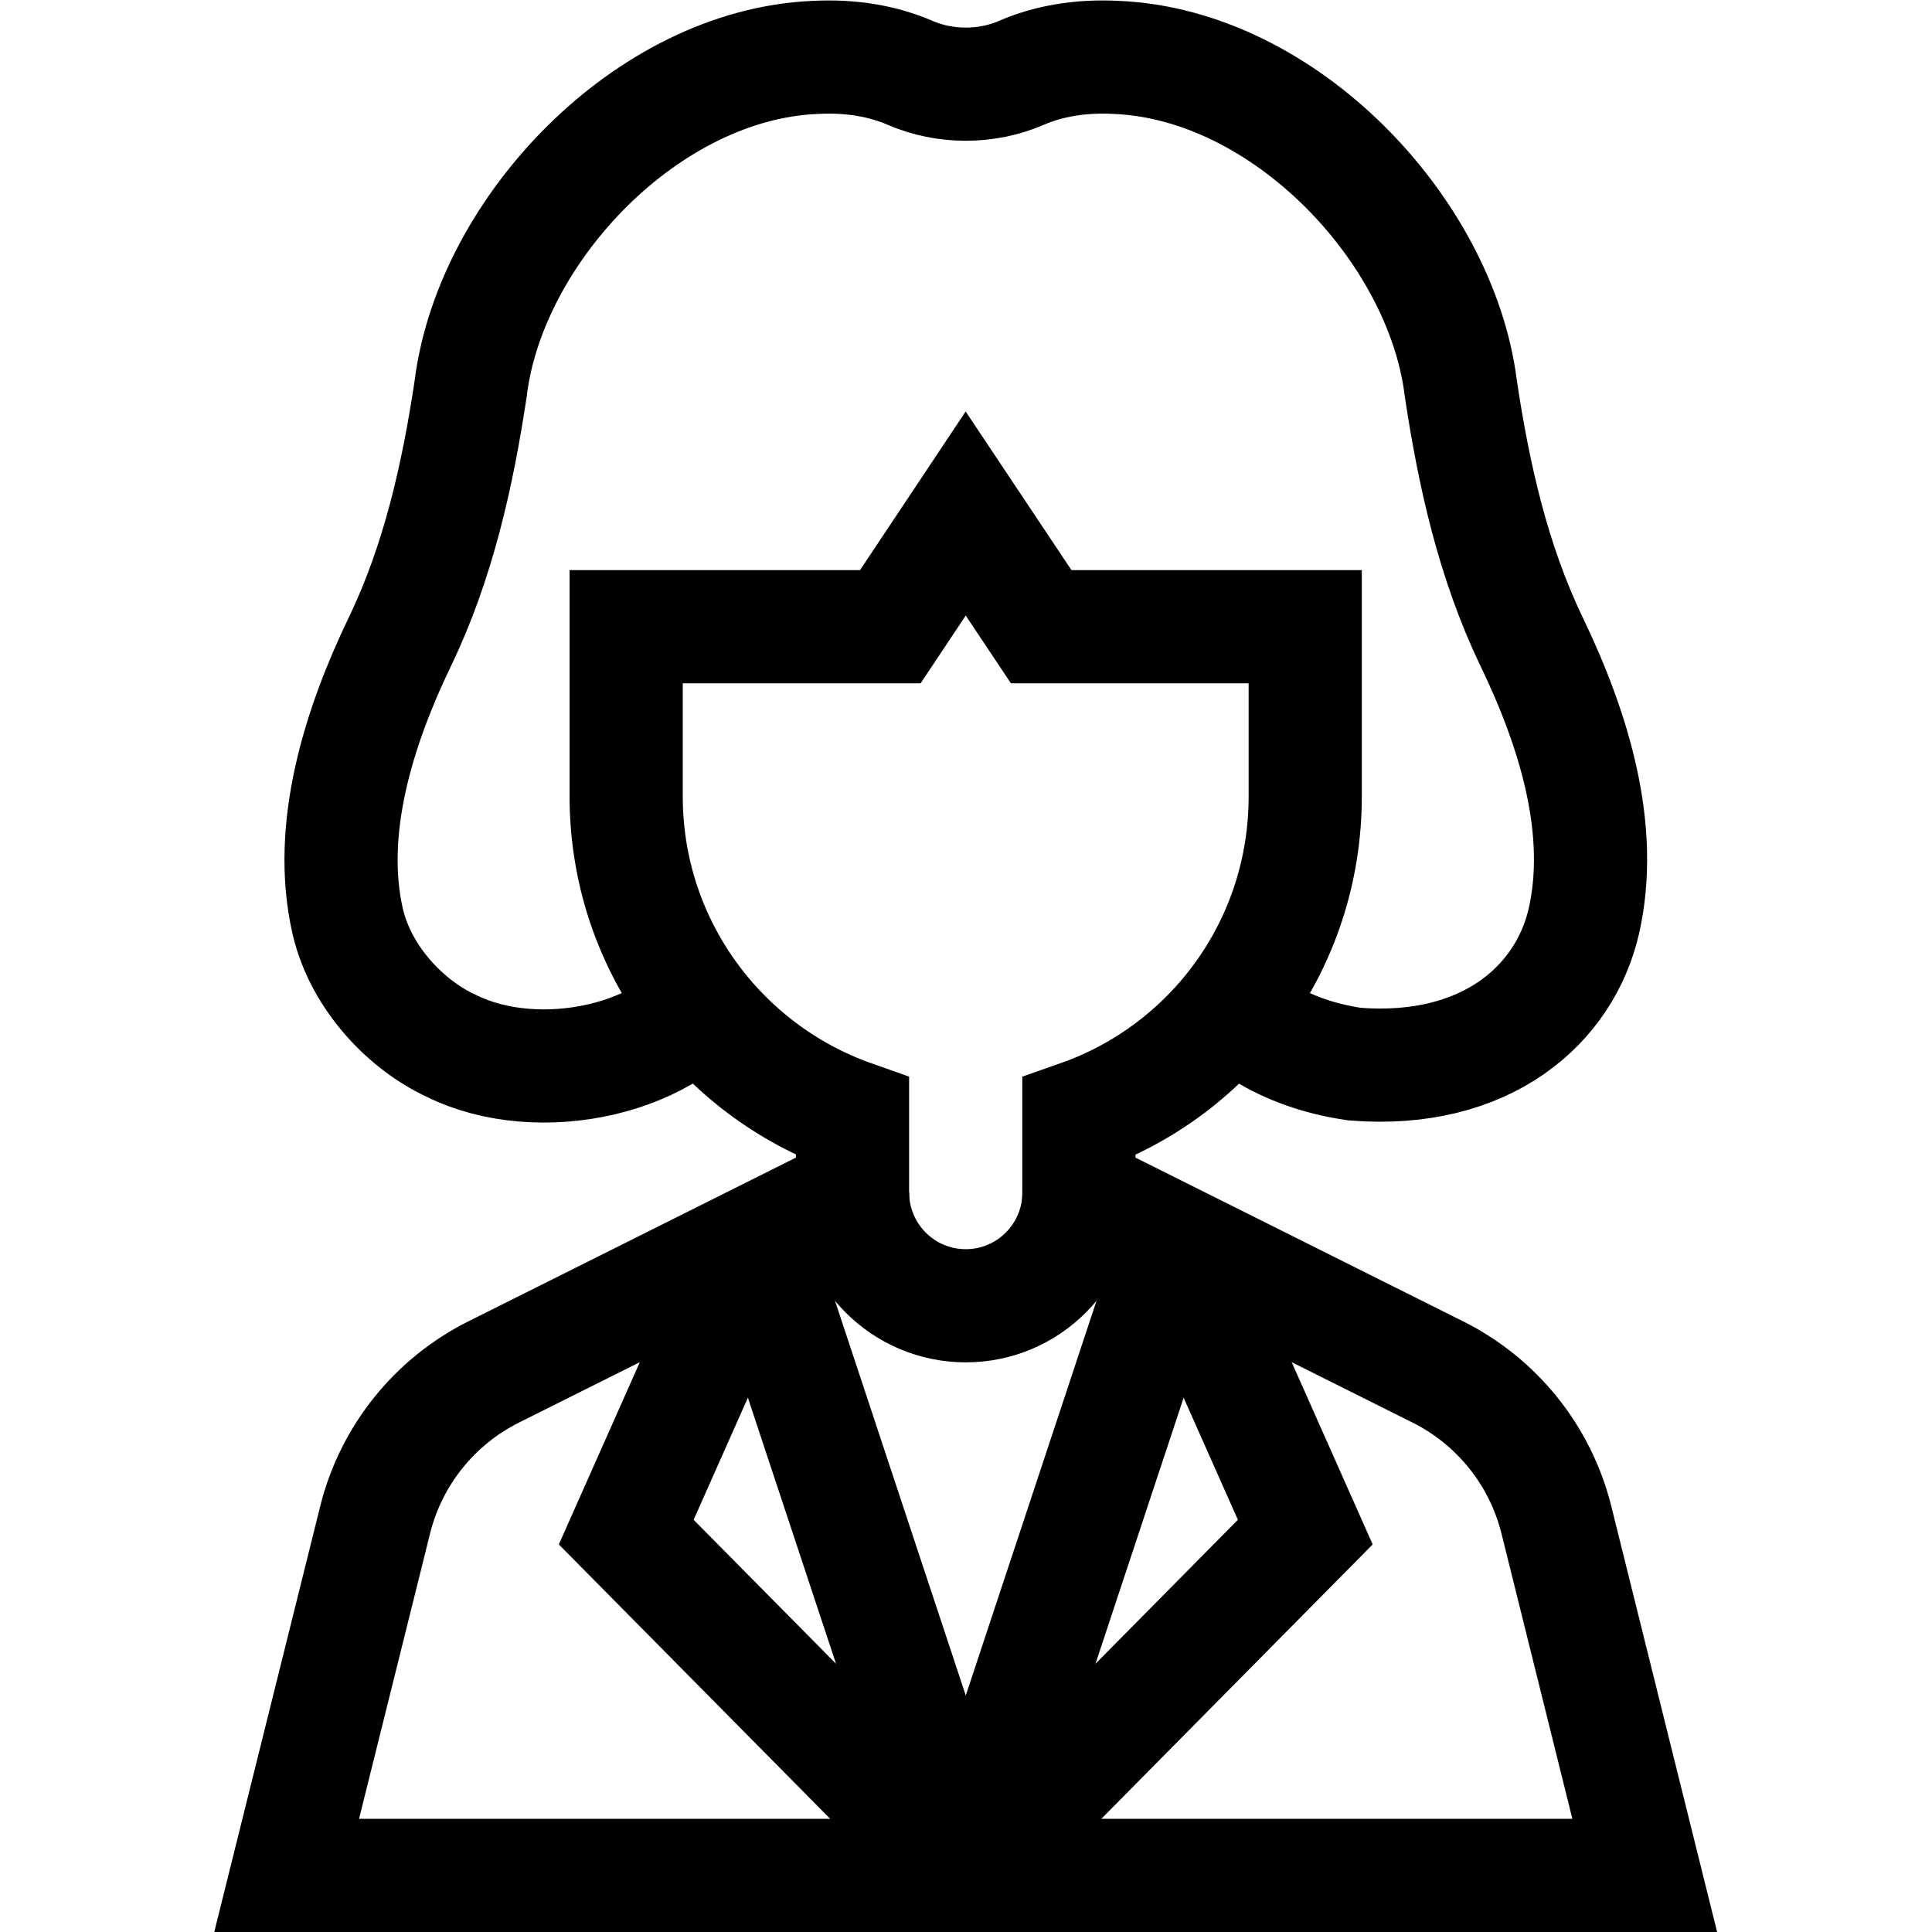
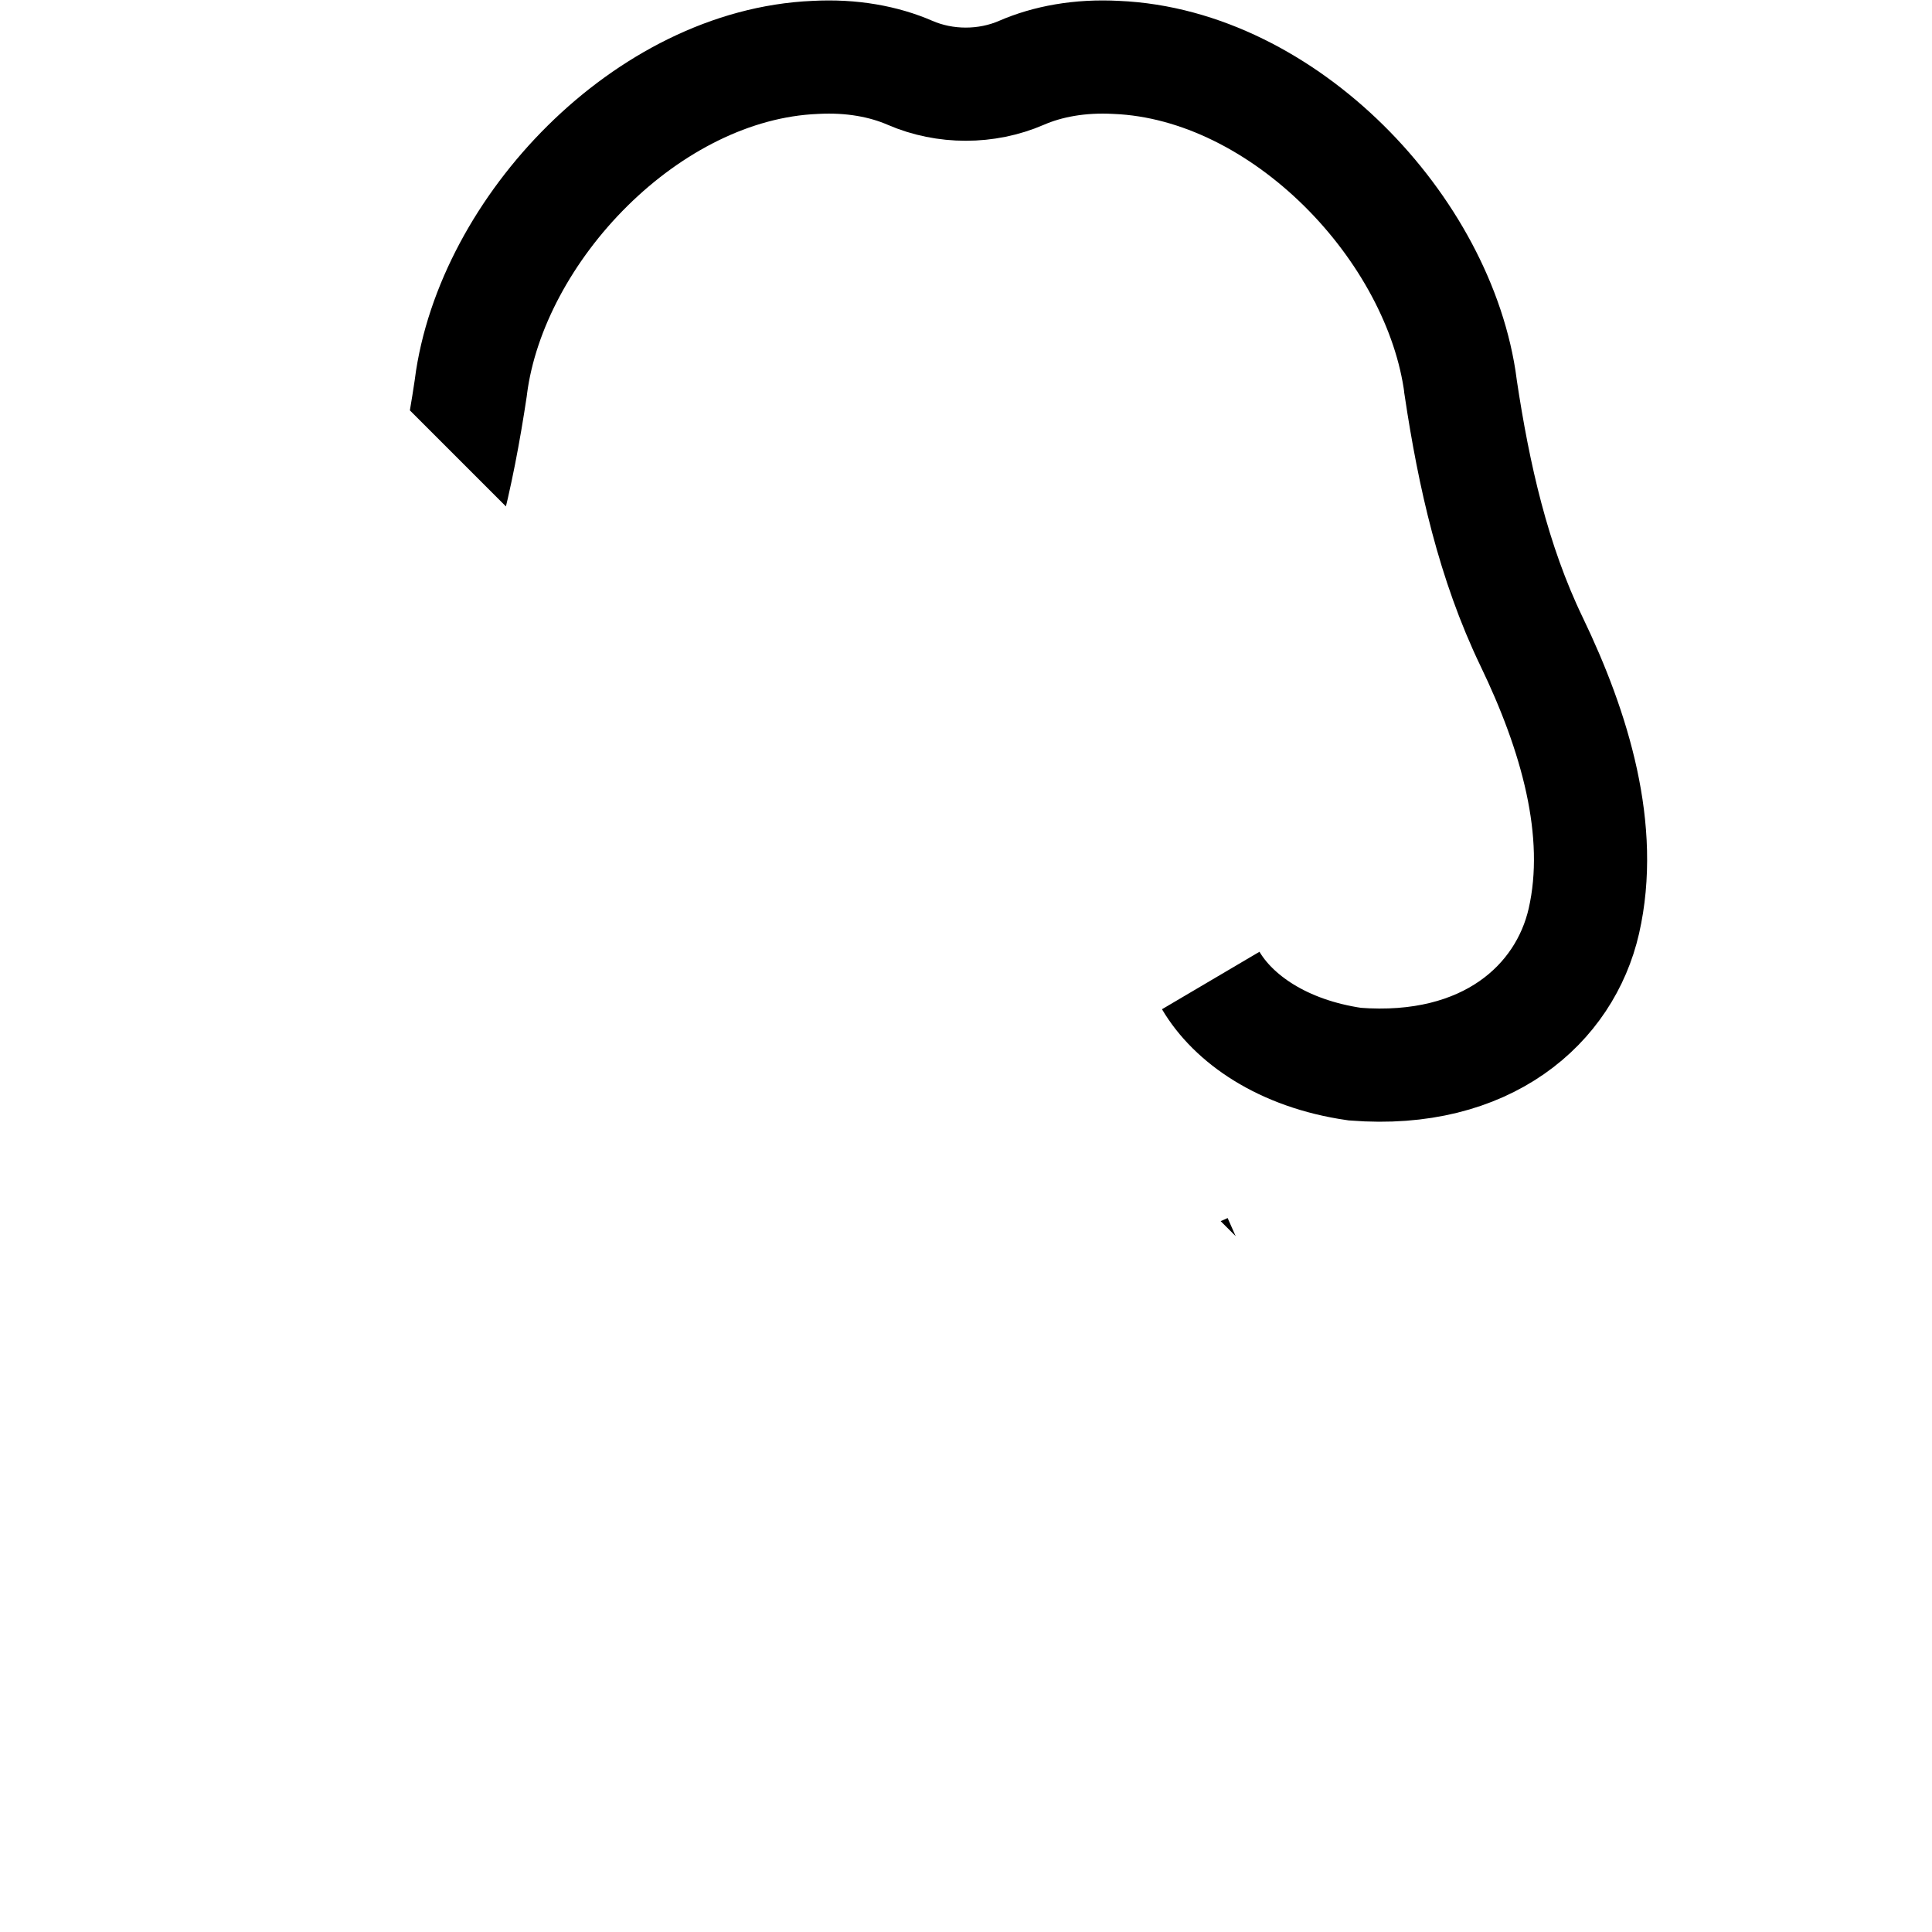
<svg xmlns="http://www.w3.org/2000/svg" version="1.1" id="svg405" xml:space="preserve" width="682.667" height="682.667" viewBox="0 0 682.667 682.667">
  <defs id="defs409">
    <clipPath clipPathUnits="userSpaceOnUse" id="clipPath419">
-       <path d="M 0,512 H 512 V 0 H 0 Z" id="path417" />
+       <path d="M 0,512 H 512 V 0 Z" id="path417" />
    </clipPath>
  </defs>
  <g id="g411" transform="matrix(1.333,0,0,-1.333,0,682.667)">
    <g id="g413">
      <g id="g415" clip-path="url(#clipPath419)">
        <g id="g421" transform="translate(256,15)">
          <path d="M 0,0 -55.711,168.159" style="fill:none;stroke:#000000;stroke-width:30;stroke-linecap:butt;stroke-linejoin:miter;stroke-miterlimit:10;stroke-dasharray:none;stroke-opacity:1" id="path423" />
        </g>
        <g id="g425" transform="translate(311.71,183.155)">
          <path d="M 0,0 -55.711,-168.161" style="fill:none;stroke:#000000;stroke-width:30;stroke-linecap:butt;stroke-linejoin:miter;stroke-miterlimit:10;stroke-dasharray:none;stroke-opacity:1" id="path427" />
        </g>
        <g id="g429" transform="translate(256,15)">
          <path d="m 0,0 -90,91 34.289,77.159" style="fill:none;stroke:#000000;stroke-width:30;stroke-linecap:butt;stroke-linejoin:miter;stroke-miterlimit:10;stroke-dasharray:none;stroke-opacity:1" id="path431" />
        </g>
        <g id="g433" transform="translate(256,15)">
          <path d="M 0,0 90,91 55.71,168.159" style="fill:none;stroke:#000000;stroke-width:30;stroke-linecap:butt;stroke-linejoin:miter;stroke-miterlimit:10;stroke-dasharray:none;stroke-opacity:1" id="path435" />
        </g>
        <g id="g437" transform="translate(275.995,346)">
-           <path d="m 0,0 h 69.989 v -45 c 0,-39.302 -24.899,-72.601 -60,-84.9 V -150 l 95.16,-47.551 c 15.661,-7.829 27.121,-22.11 31.381,-39.06 L 159.989,-331 h -360 l 23.491,94.389 c 4.26,16.95 15.72,31.231 31.38,39.06 L -50.011,-150 v 20.129 c -34.949,12.36 -60,45.69 -60,84.871 V 0 h 70.021 l 19.979,30 z" style="fill:none;stroke:#000000;stroke-width:30;stroke-linecap:butt;stroke-linejoin:miter;stroke-miterlimit:10;stroke-dasharray:none;stroke-opacity:1" id="path439" />
-         </g>
+           </g>
        <g id="g441" transform="translate(286,196)">
-           <path d="m 0,0 c 0,-16.56 -13.441,-30 -30,-30 -16.56,0 -30,13.44 -30,30" style="fill:none;stroke:#000000;stroke-width:30;stroke-linecap:butt;stroke-linejoin:miter;stroke-miterlimit:10;stroke-dasharray:none;stroke-opacity:1" id="path443" />
-         </g>
+           </g>
        <g id="g445" transform="translate(191.065,252.221)">
          <path d="m 0,0 c -12.57,-21.301 -48.361,-28.74 -71.4,-17.34 -11.821,5.429 -24.001,17.849 -27.511,33.089 -5.563,24.423 2.958,51.439 13.837,74.03 10.184,21.148 15.312,44.084 18.803,67.3 0.031,0.121 0.031,0.24 0.031,0.329 5.43,41.761 46.739,85.392 91.229,87.282 9.781,0.54 18.33,-1.11 25.171,-4.08 9.27,-4.021 20.28,-4.021 29.549,0 6.84,2.97 15.391,4.62 25.17,4.08 44.49,-1.89 85.801,-45.491 91.23,-87.282 0,-0.089 0.031,-0.208 0.031,-0.329 3.491,-23.216 8.619,-46.152 18.803,-67.3 11.425,-23.723 19.296,-50.035 13.836,-74.03 -5.04,-22.02 -25.74,-40.649 -60.689,-37.919 -19.351,2.788 -32.311,12.149 -38.221,22.17" style="fill:none;stroke:#000000;stroke-width:30;stroke-linecap:butt;stroke-linejoin:miter;stroke-miterlimit:10;stroke-dasharray:none;stroke-opacity:1" id="path447" />
        </g>
      </g>
    </g>
  </g>
</svg>